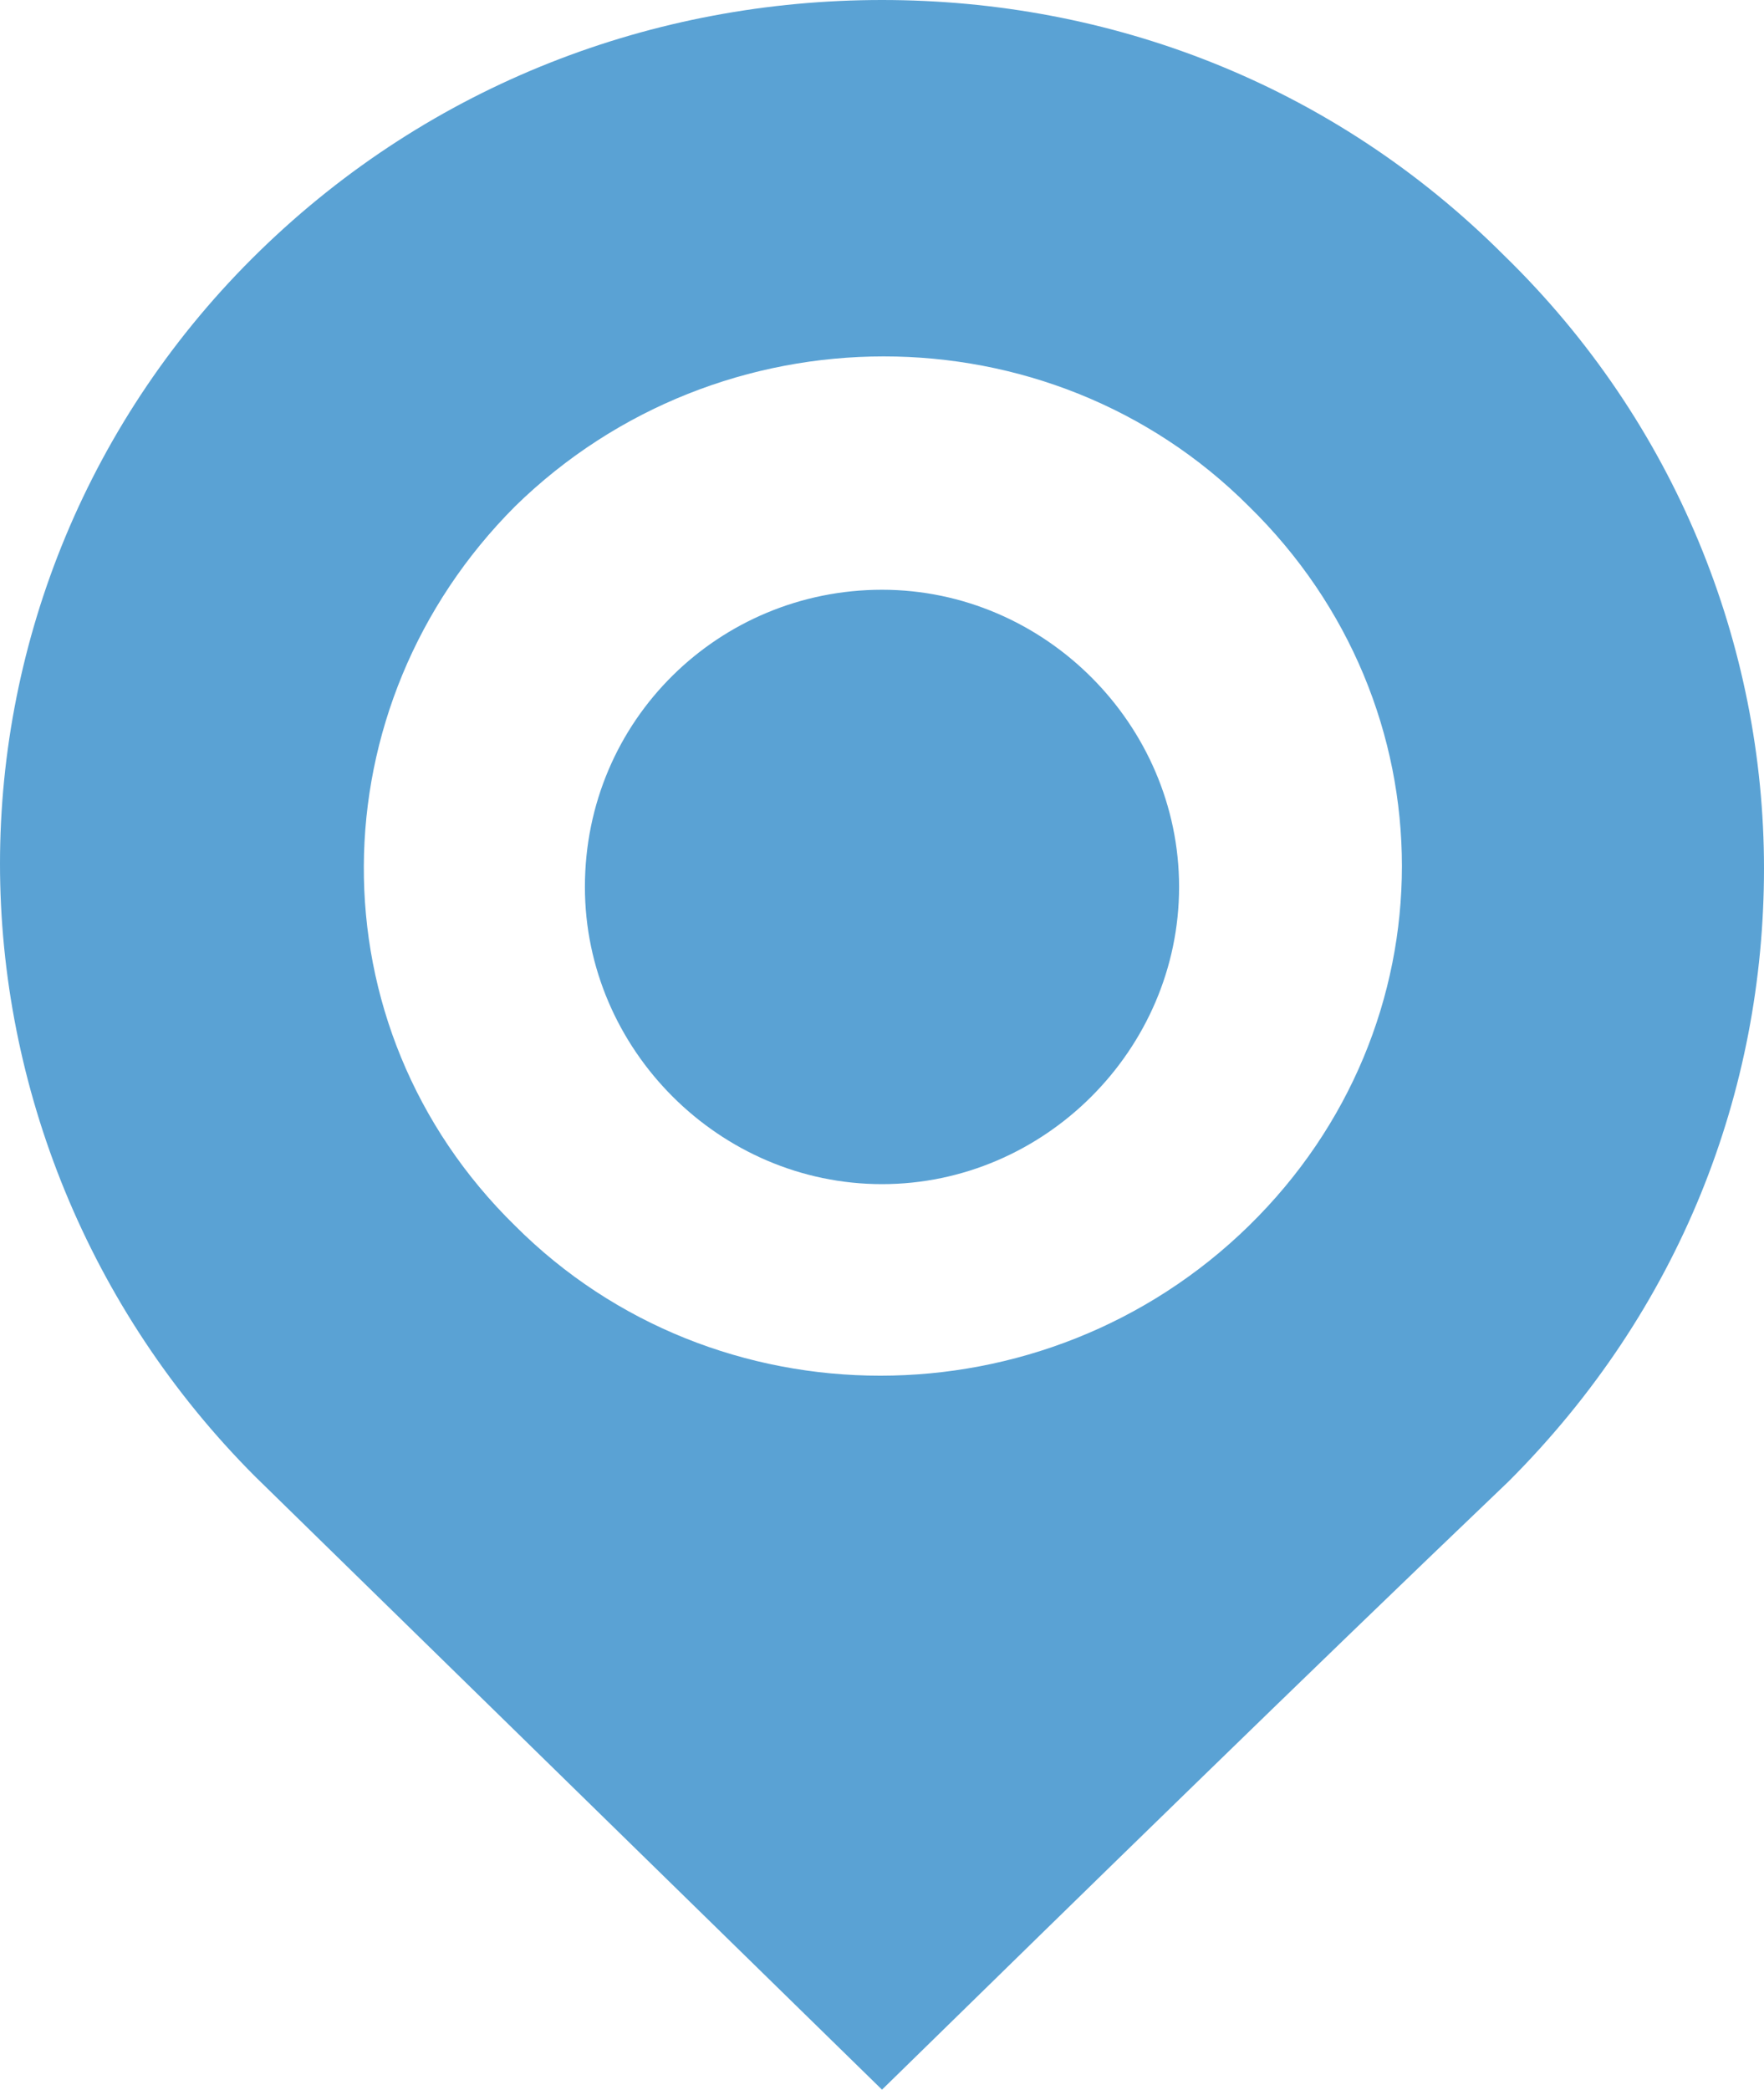
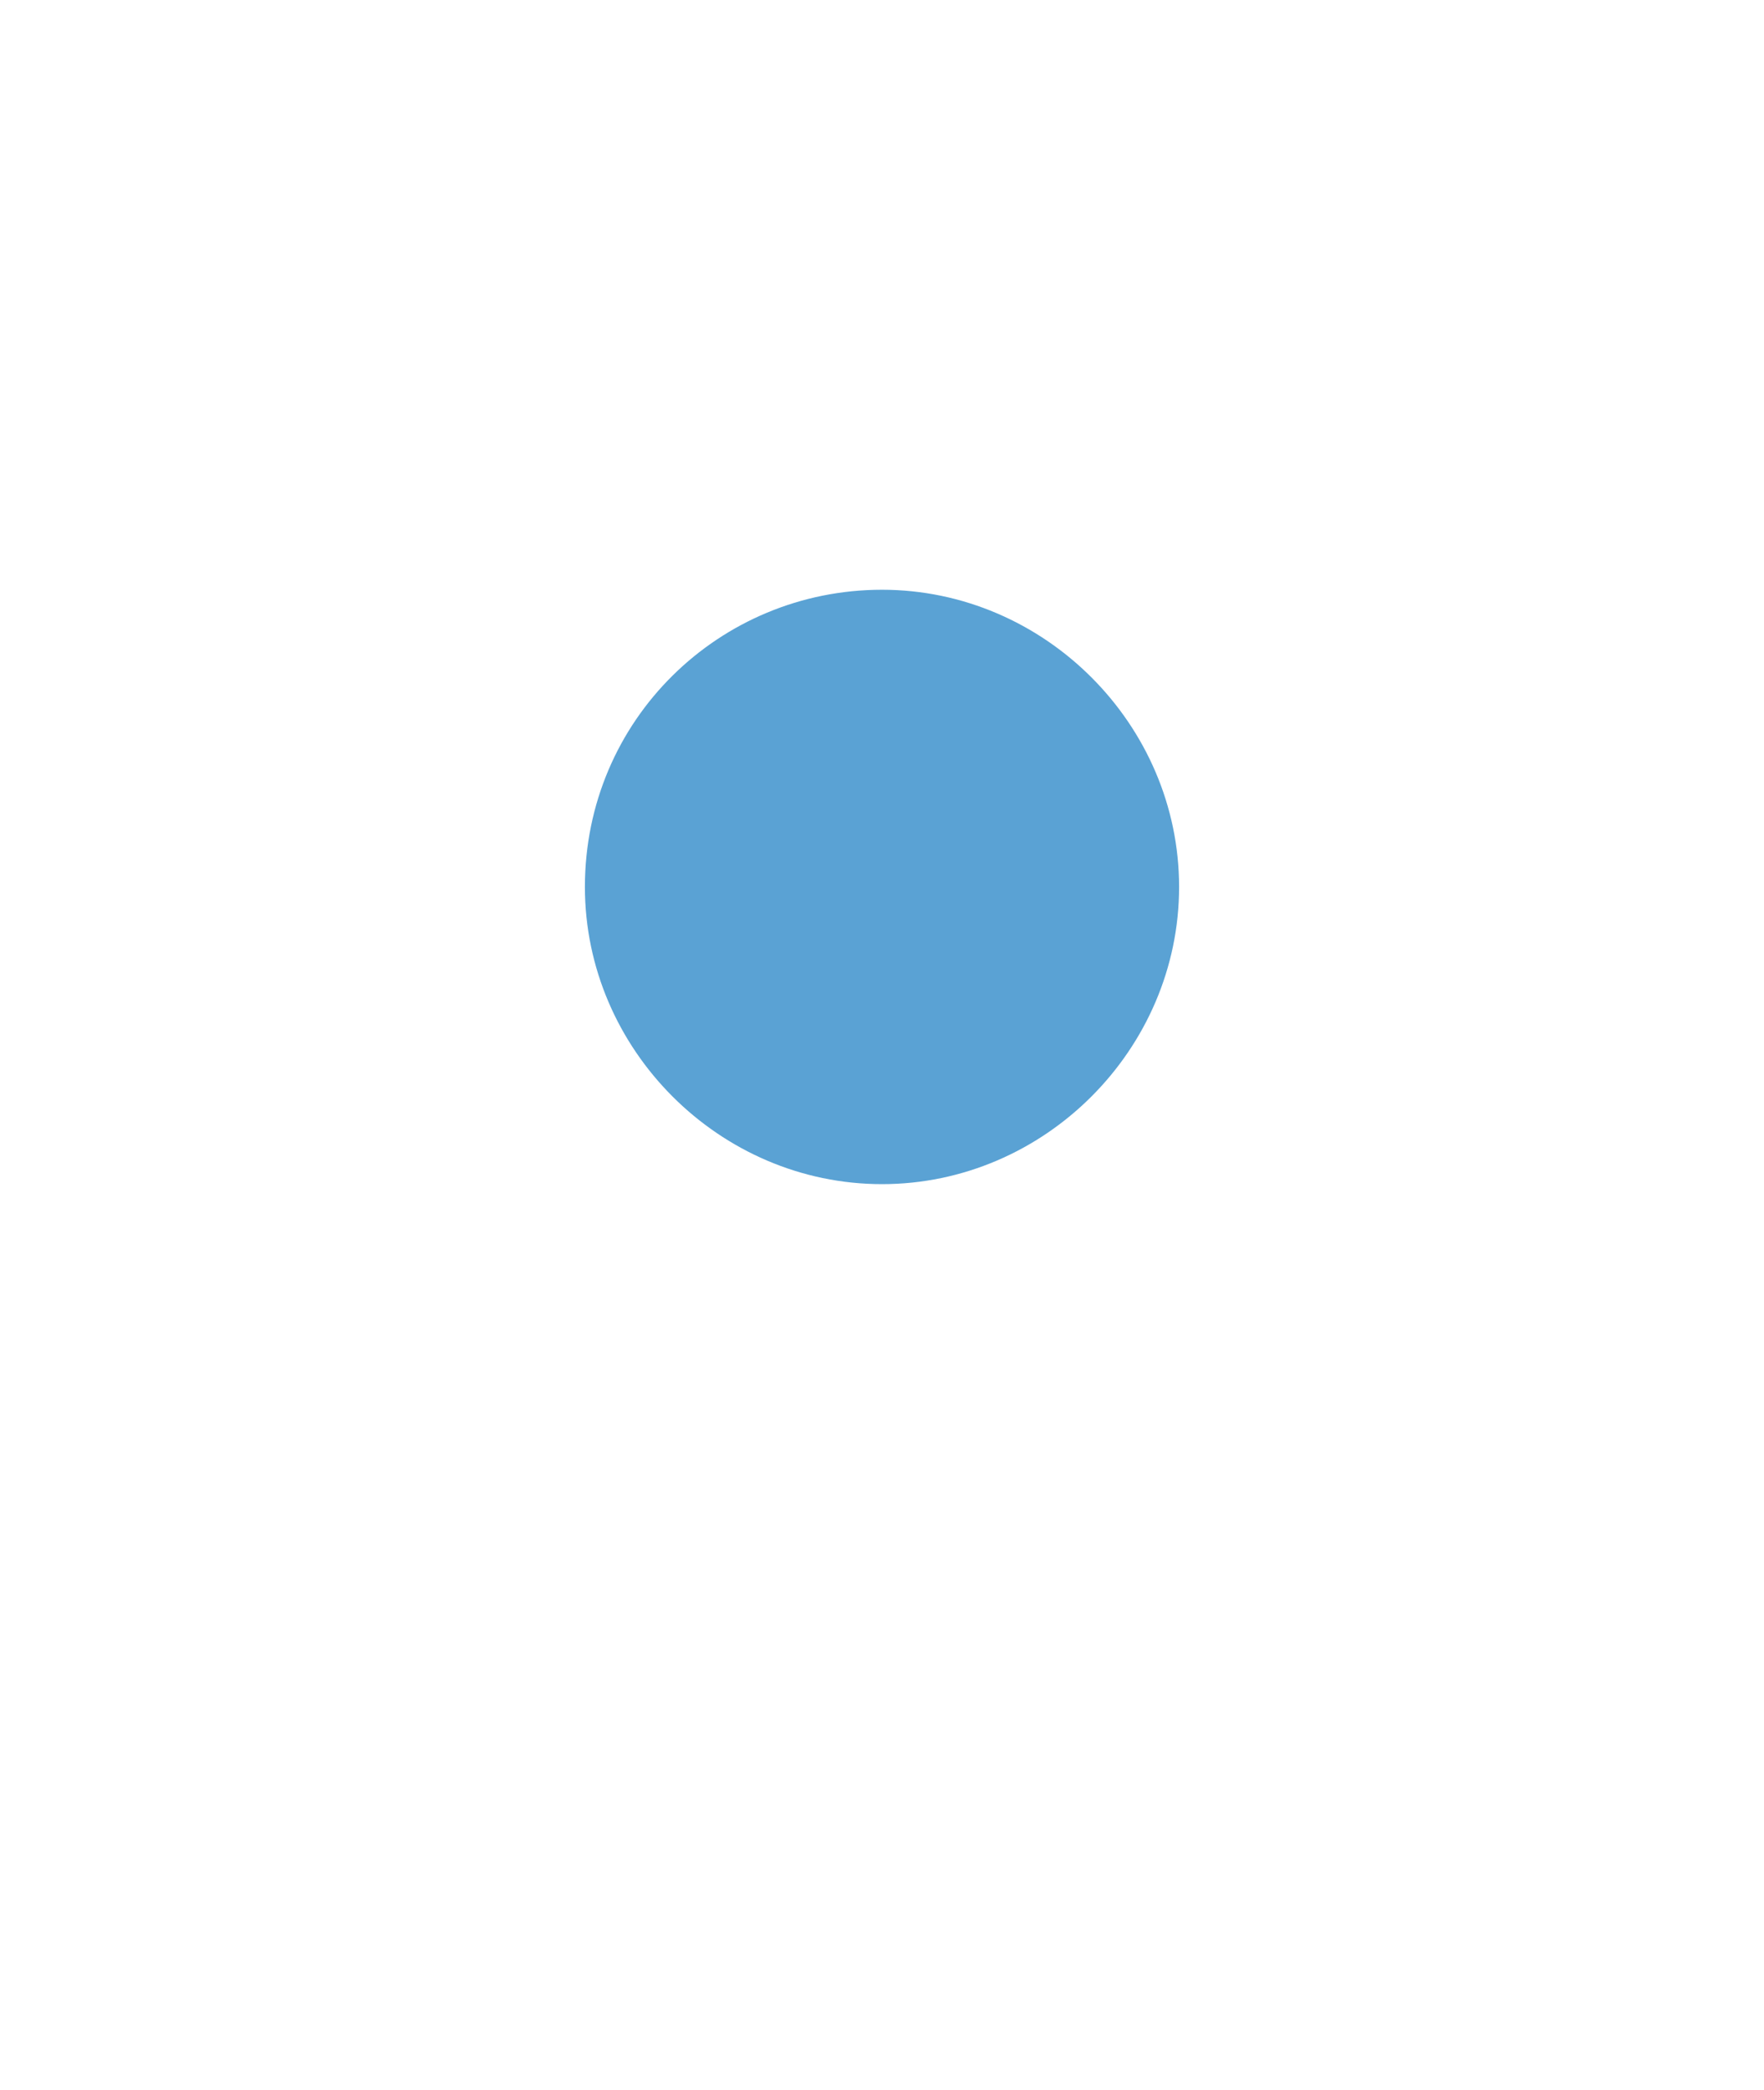
<svg xmlns="http://www.w3.org/2000/svg" version="1.1" id="レイヤー_1" x="0px" y="0px" width="38px" height="45px" viewBox="0 0 38 45" style="enable-background:new 0 0 38 45;" xml:space="preserve">
  <style type="text/css">
	.st0{fill:#5AA2D4;}
</style>
-   <path class="st0" d="M32.4,5.5C28.7,1.8,23.9,0,19,0S9.3,1.8,5.6,5.4C1.9,9,0,13.8,0,18.6c0,4.8,1.9,9.6,5.5,13.2  c4.5,4.4,9,8.8,13.5,13.2c4.5-4.4,9-8.8,13.5-13.1c3.7-3.7,5.5-8.4,5.5-13.2S36.1,9.1,32.4,5.5z M26.9,26.4  c-4.4,4.3-11.5,4.3-15.8,0c-4.4-4.3-4.3-11.2,0-15.5c4.4-4.3,11.5-4.3,15.8,0C31.3,15.2,31.3,22.1,26.9,26.4z" />
  <path id="XMLID_1_" class="st0" d="M19,12.7c3.5,0,6.4,2.9,6.4,6.4s-2.9,6.4-6.4,6.4s-6.4-2.9-6.4-6.4C12.6,15.5,15.5,12.7,19,12.7  L19,12.7z" />
</svg>